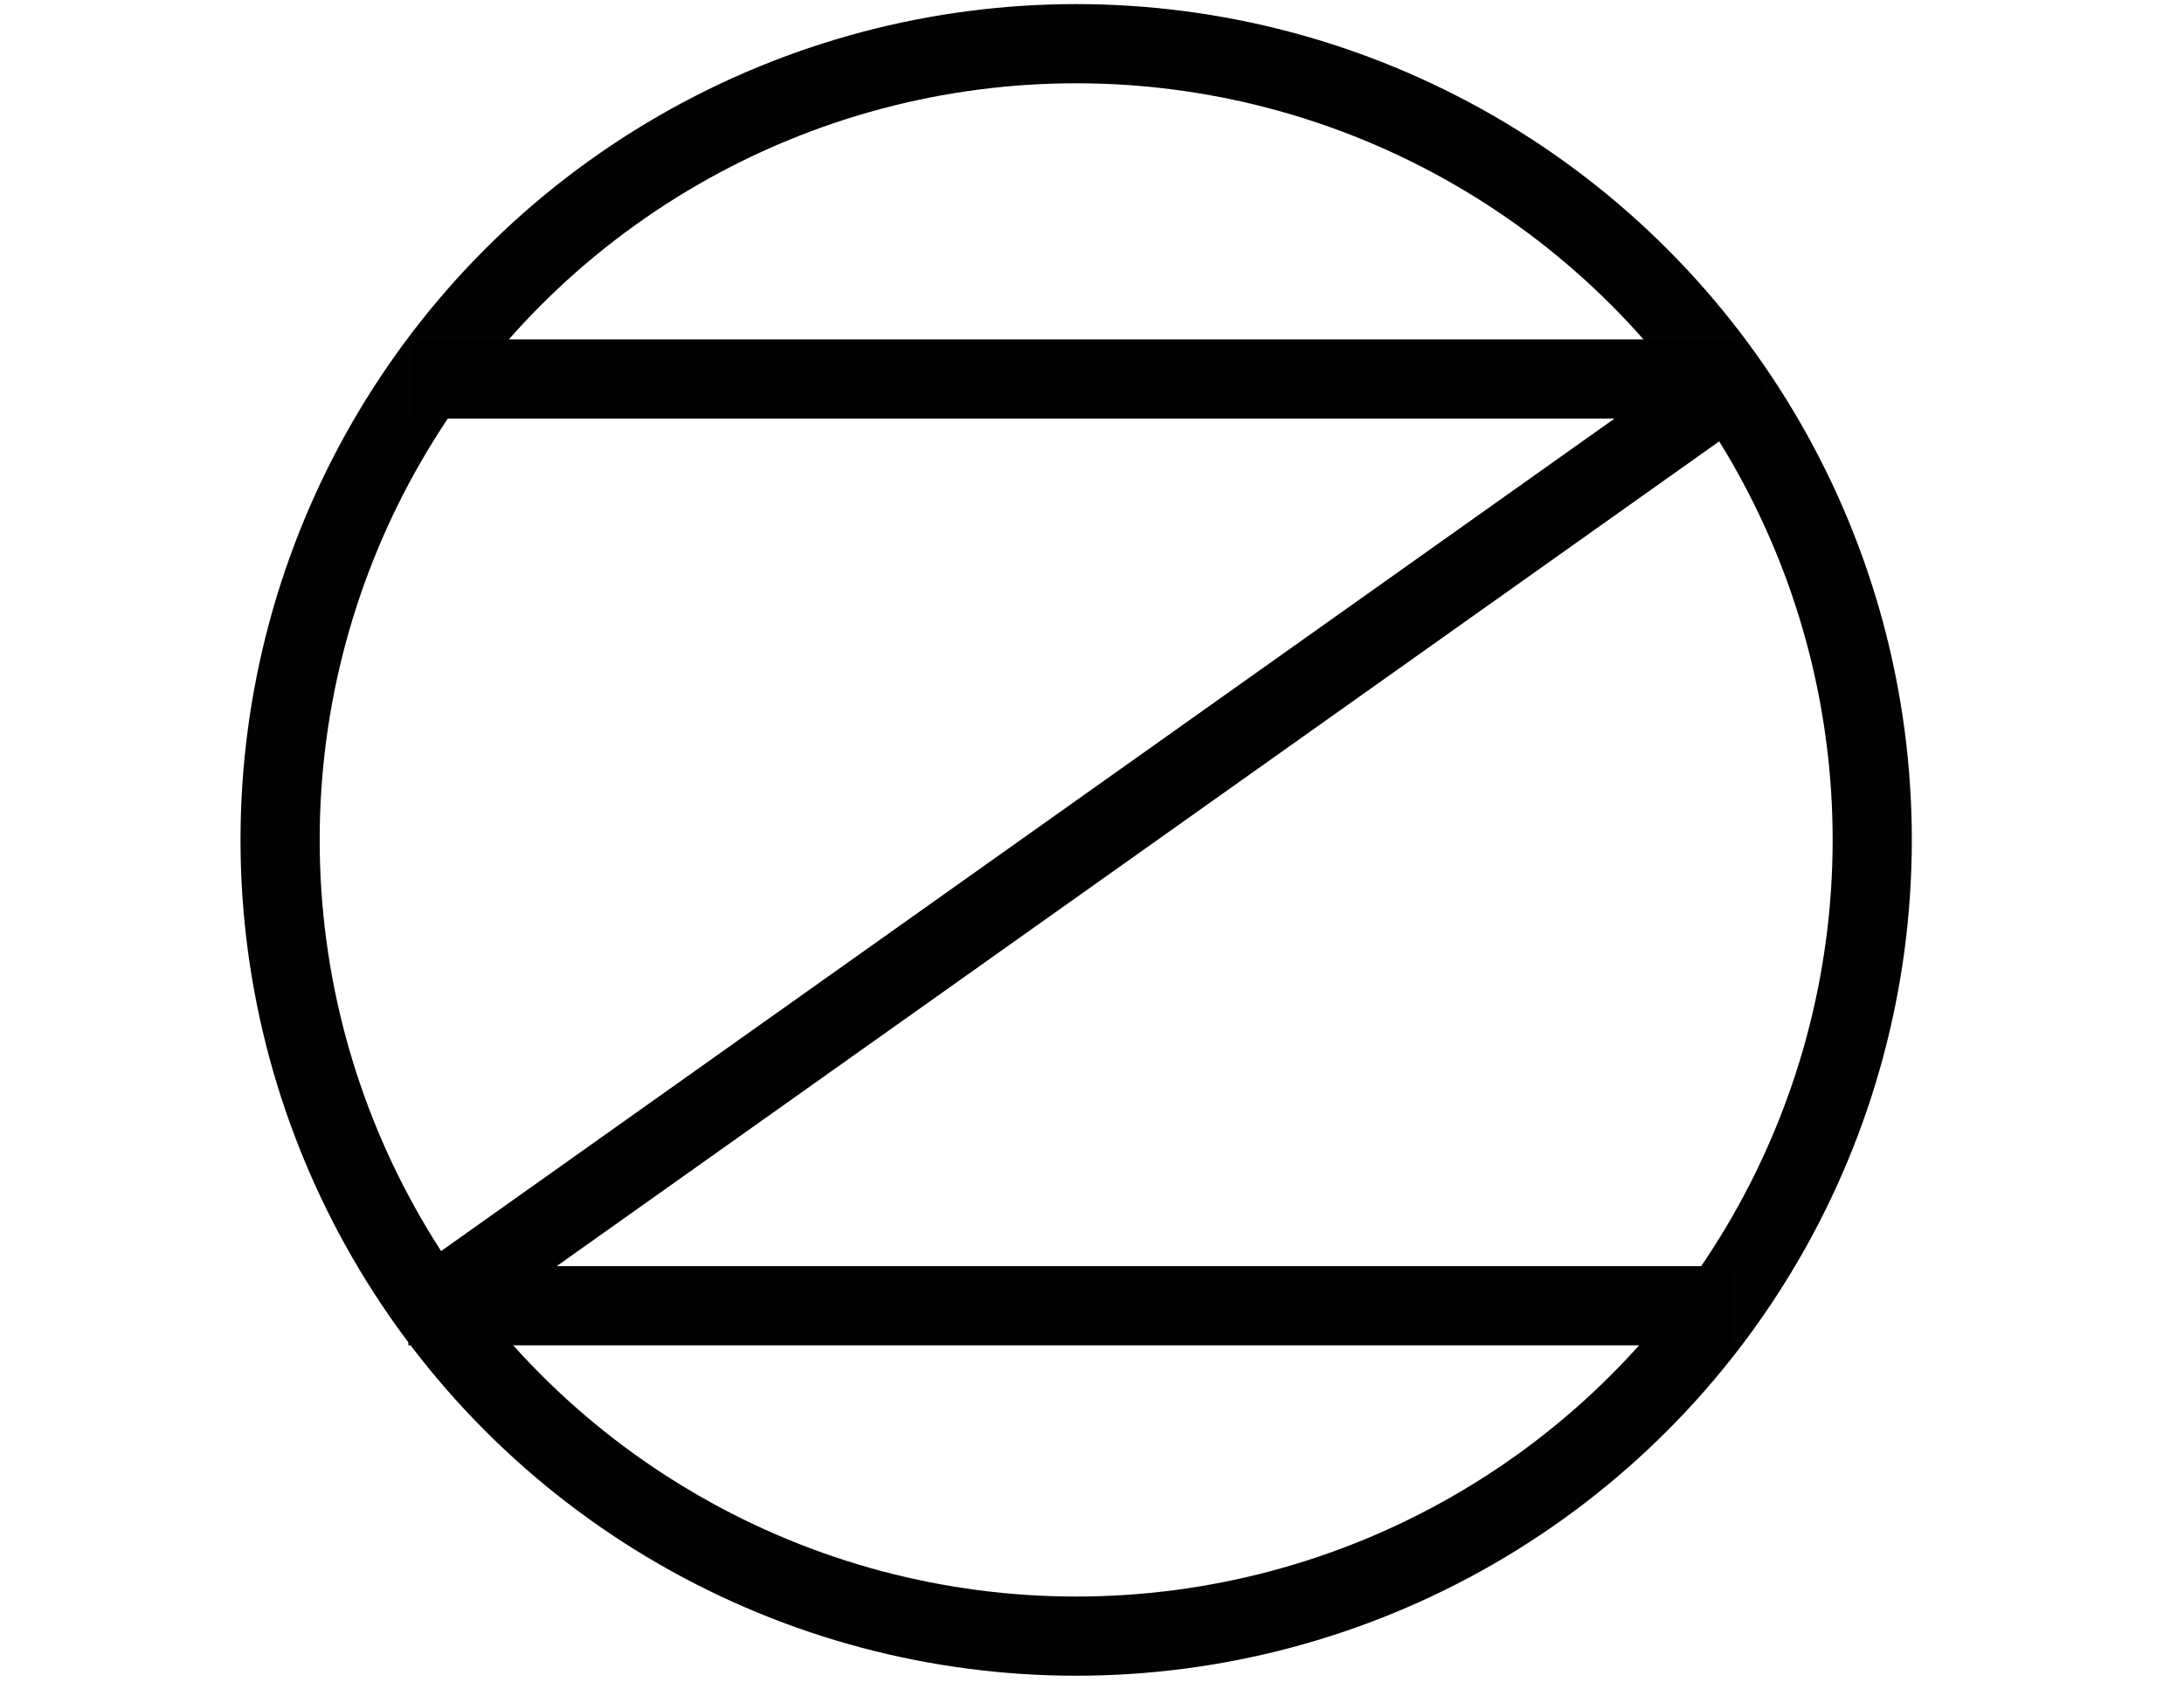
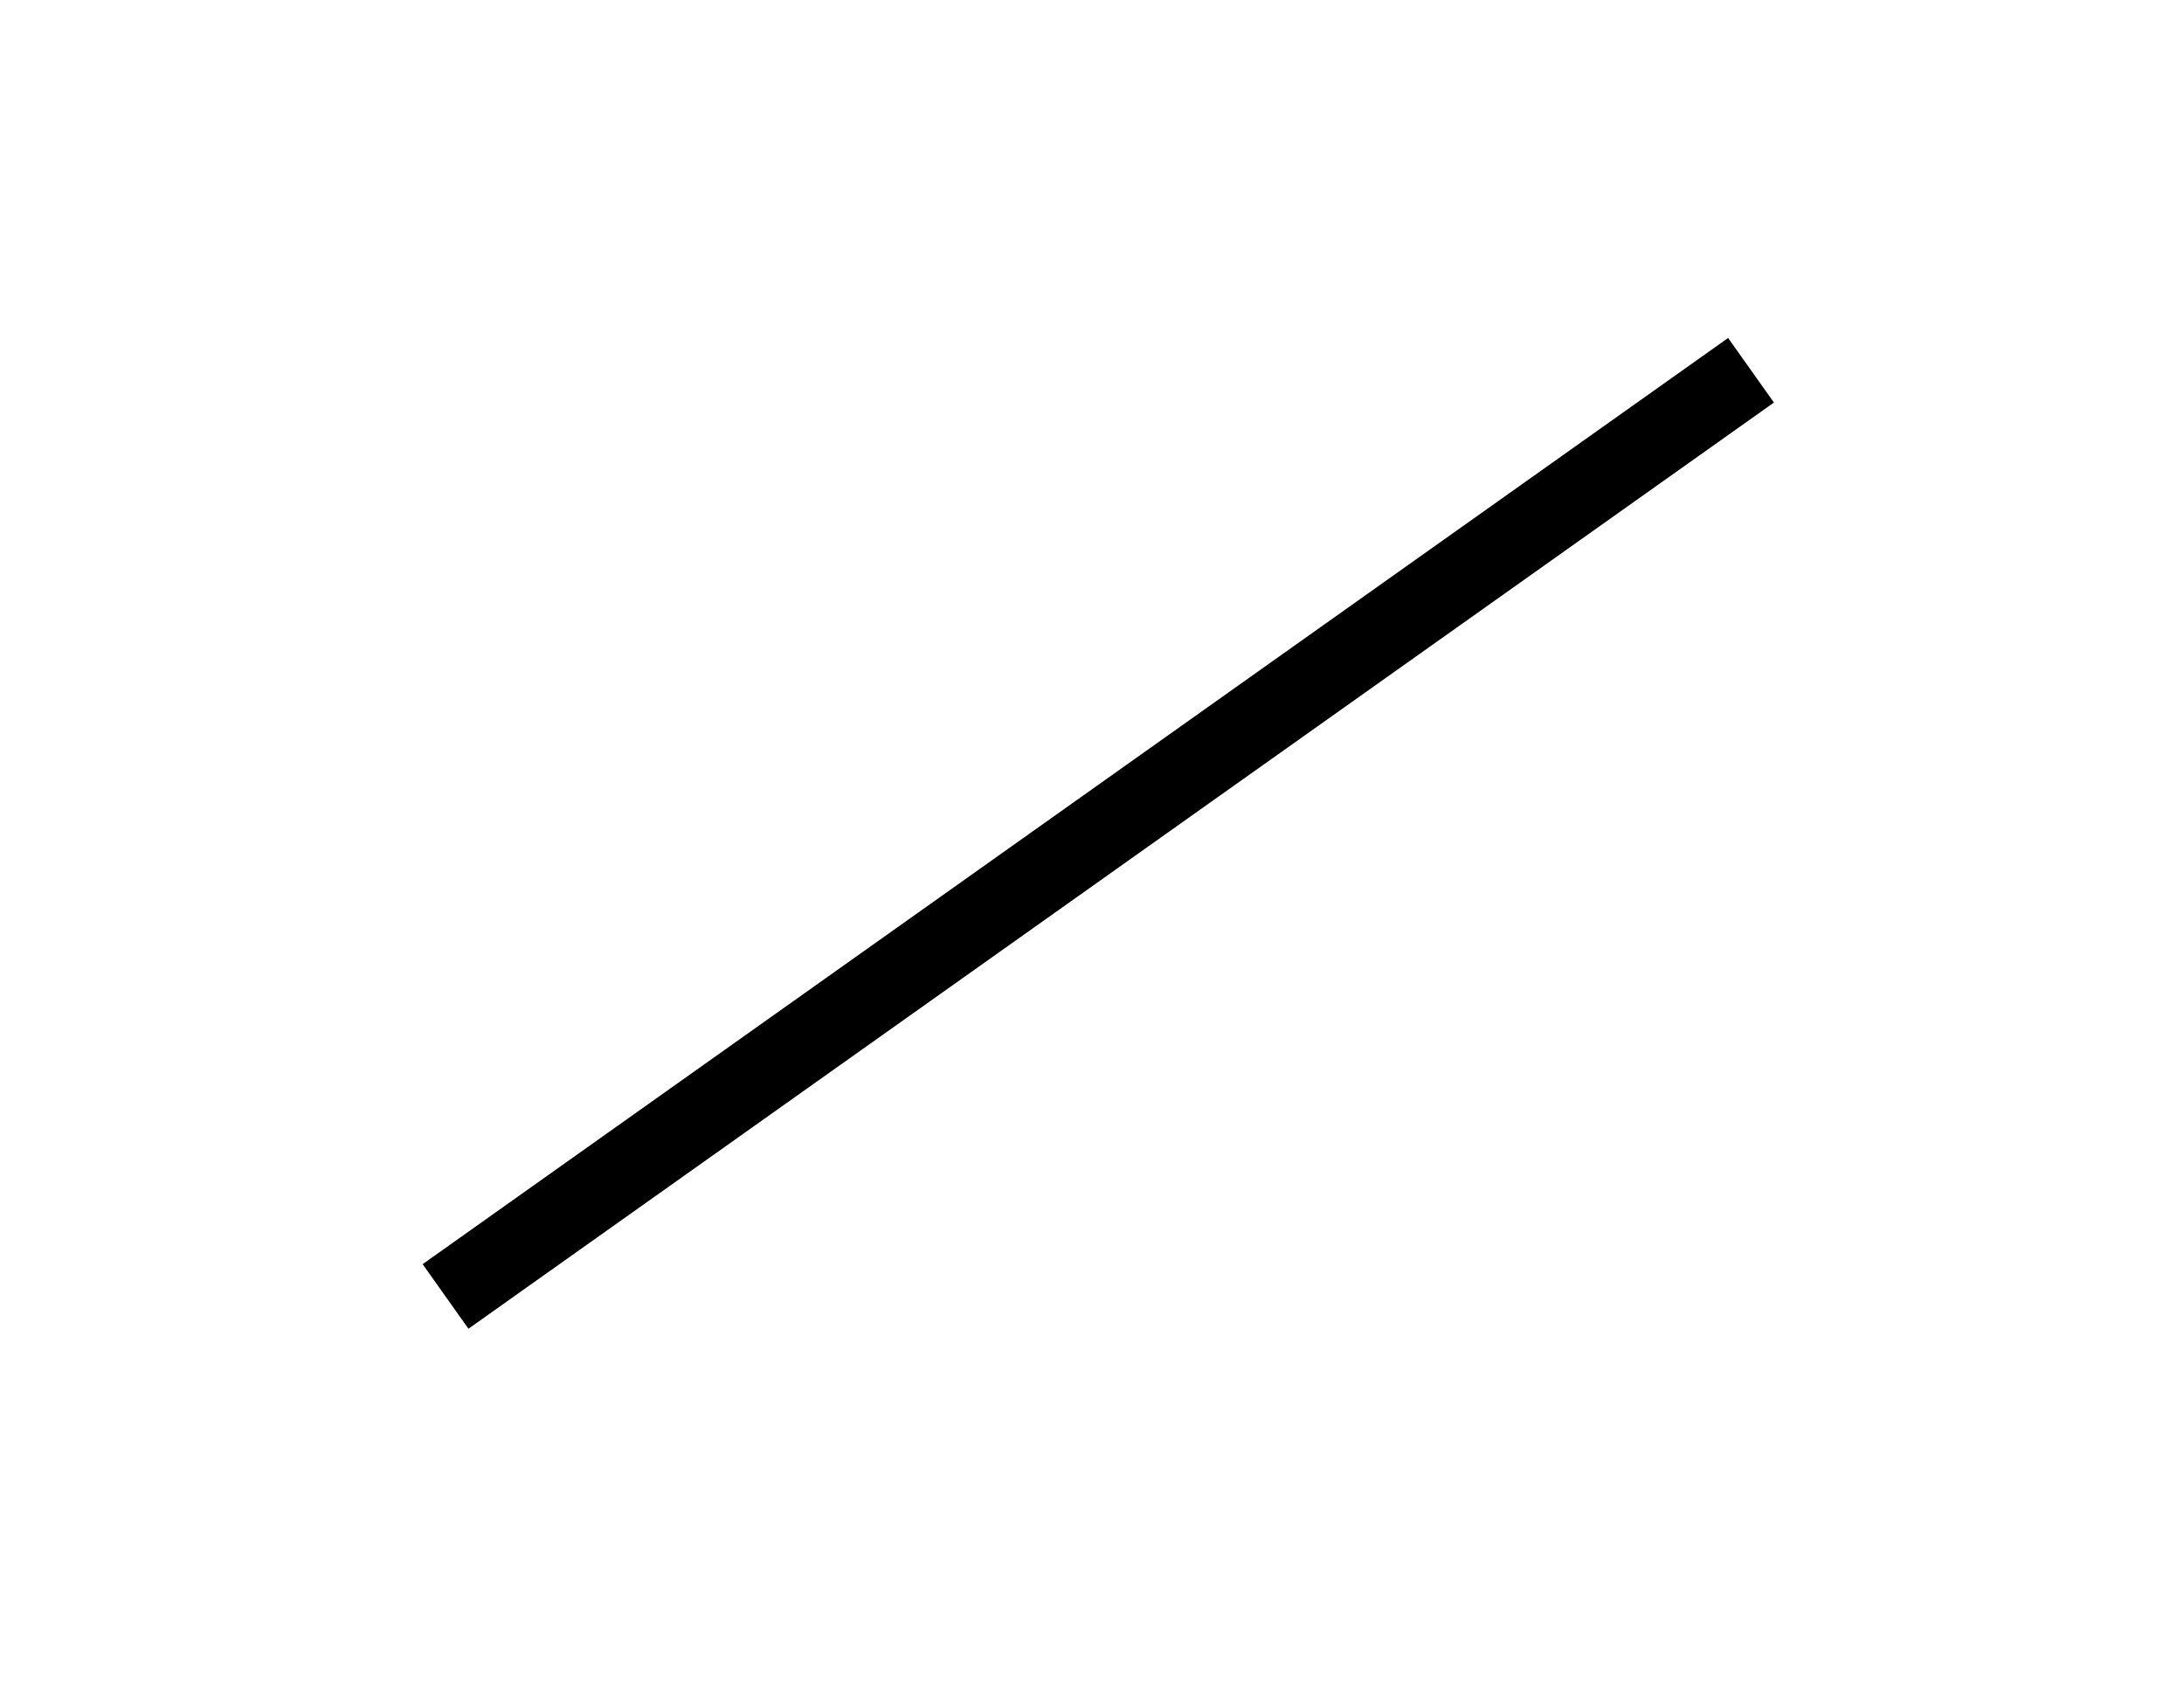
<svg xmlns="http://www.w3.org/2000/svg" version="1.0" id="Capa_1" x="0px" y="0px" viewBox="0 0 800 616" style="enable-background:new 0 0 800 616;" xml:space="preserve">
  <style type="text/css">
	.st0{fill:none;stroke:#020202;stroke-width:29;stroke-miterlimit:10;}
	.st1{fill:none;stroke:#000000;stroke-width:29;stroke-miterlimit:10;}
</style>
-   <circle class="st0" cx="394.2" cy="307.6" r="291.6" />
-   <line class="st1" x1="151.2" y1="138.8" x2="636.1" y2="138.8" />
  <line class="st1" x1="163.2" y1="474.8" x2="641.4" y2="135.6" />
-   <line class="st1" x1="149.6" y1="478.2" x2="634.5" y2="478.2" />
</svg>